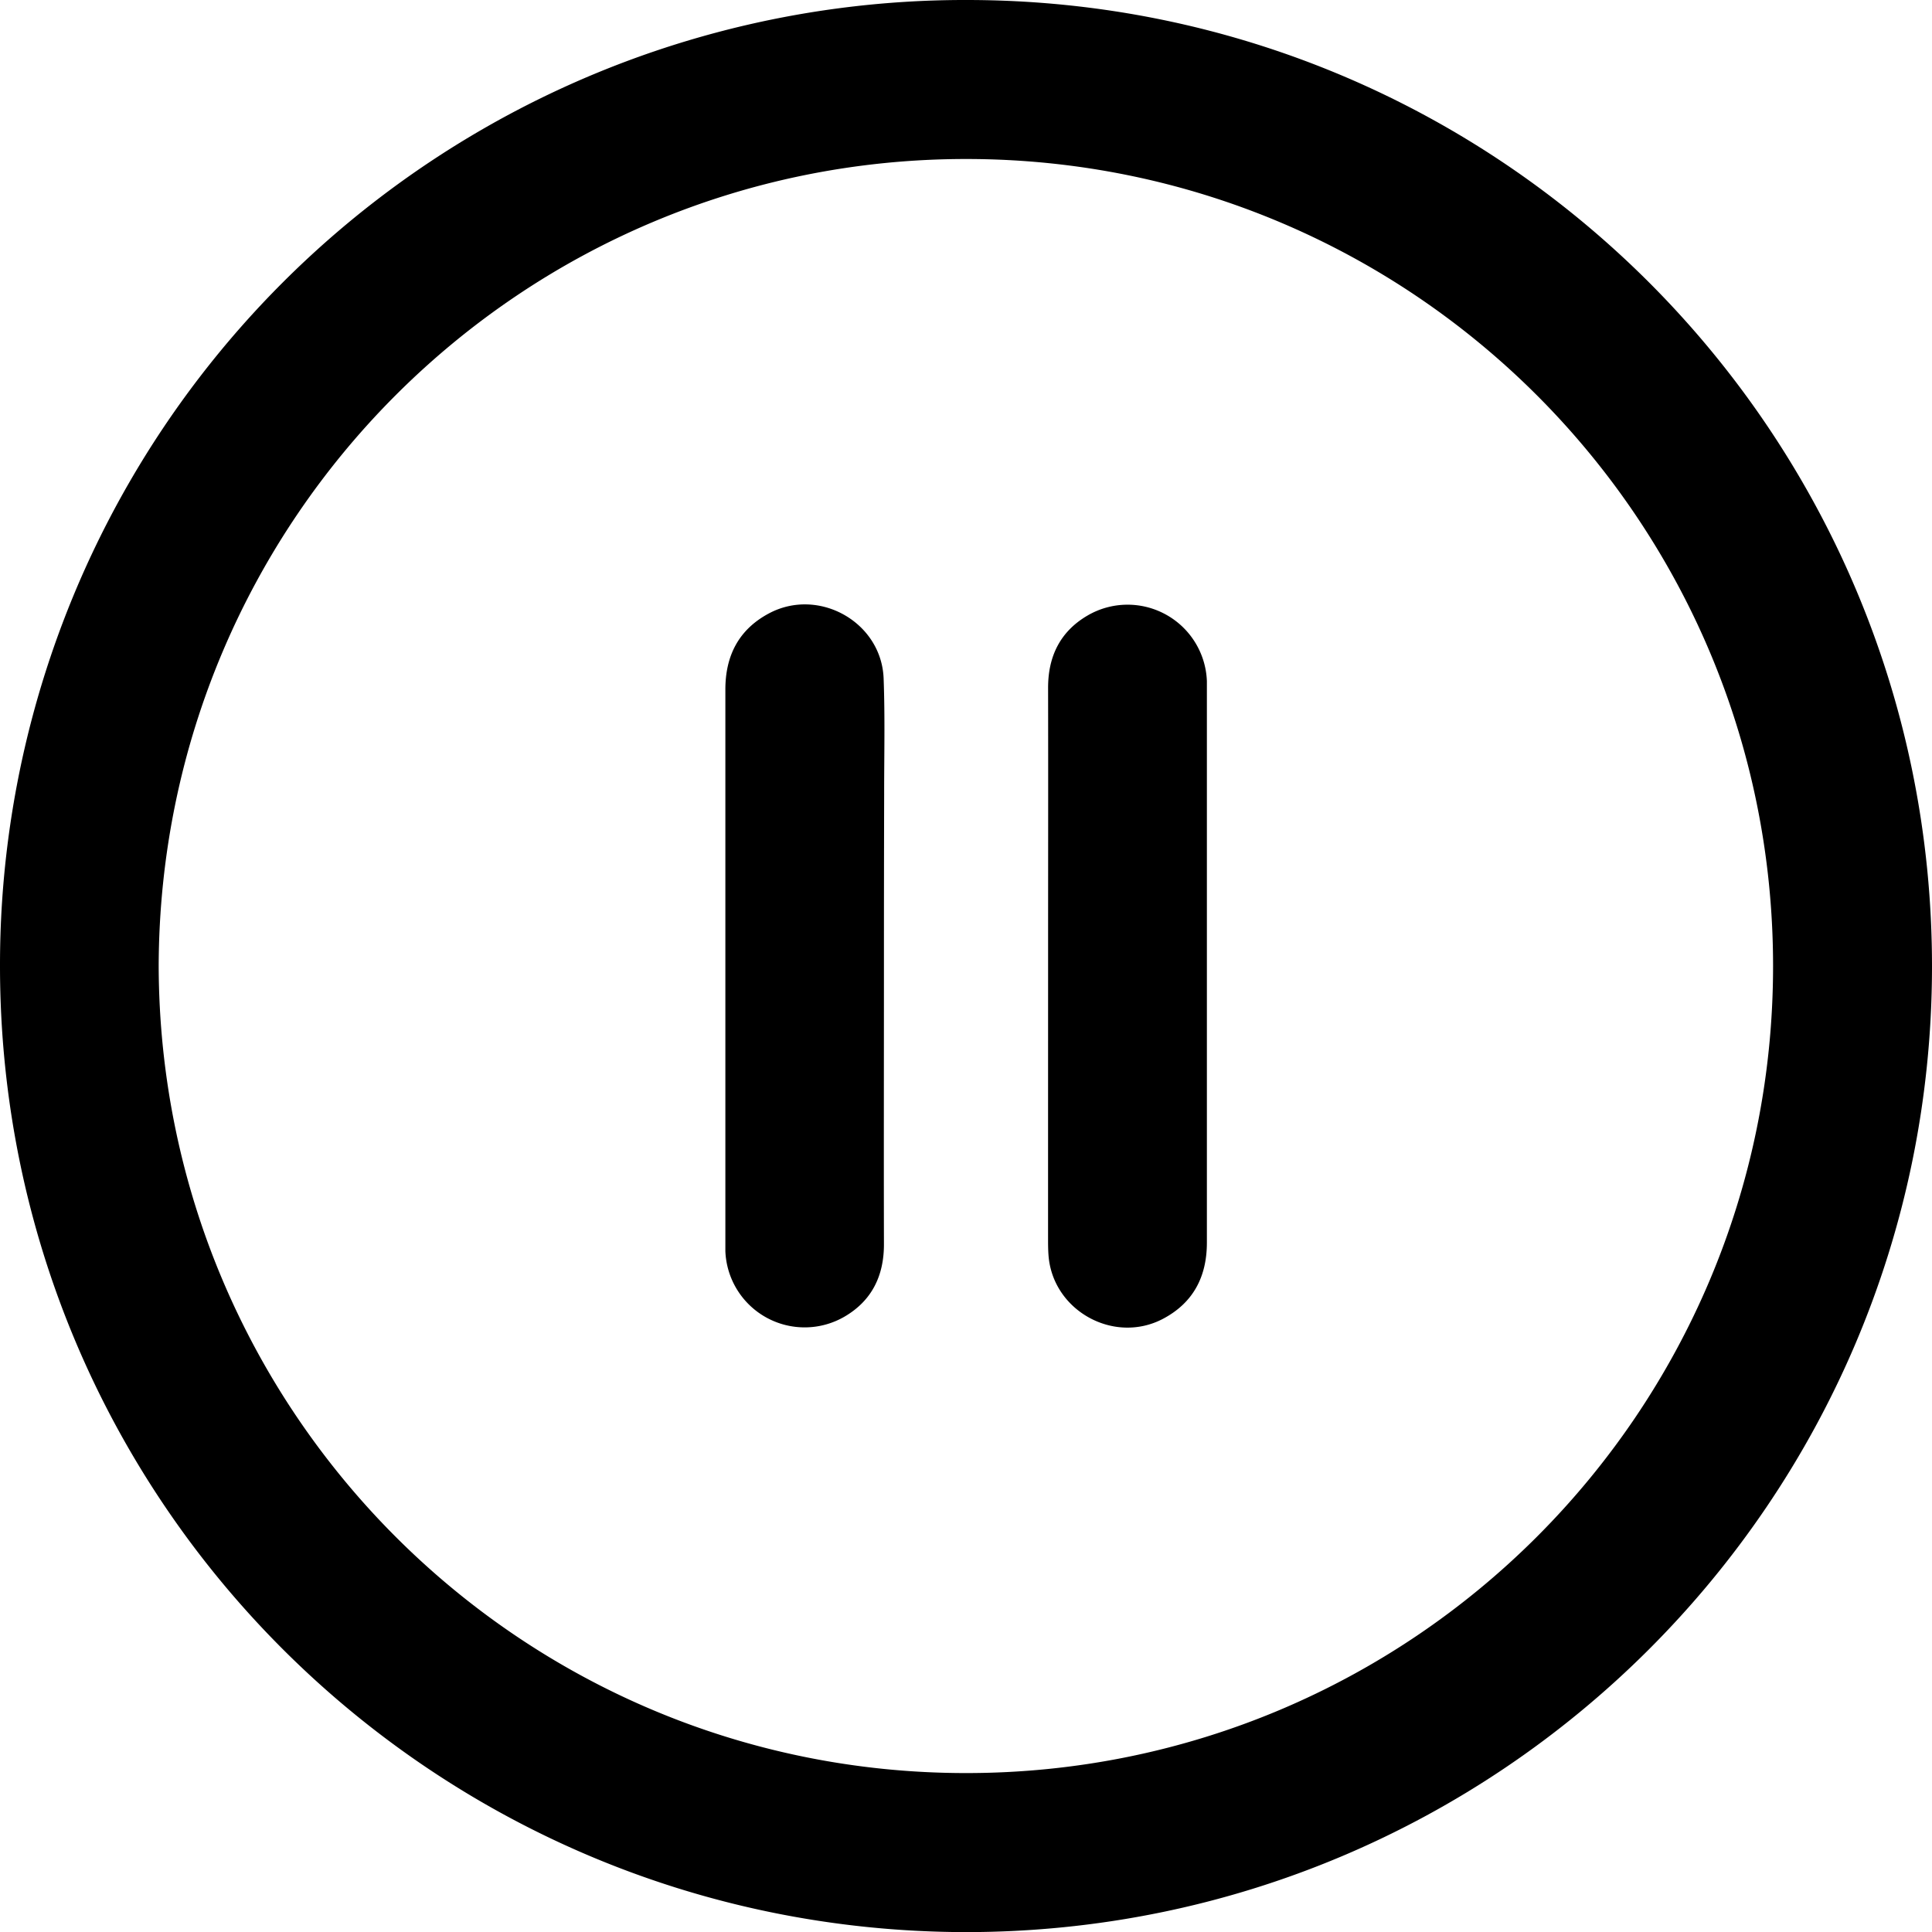
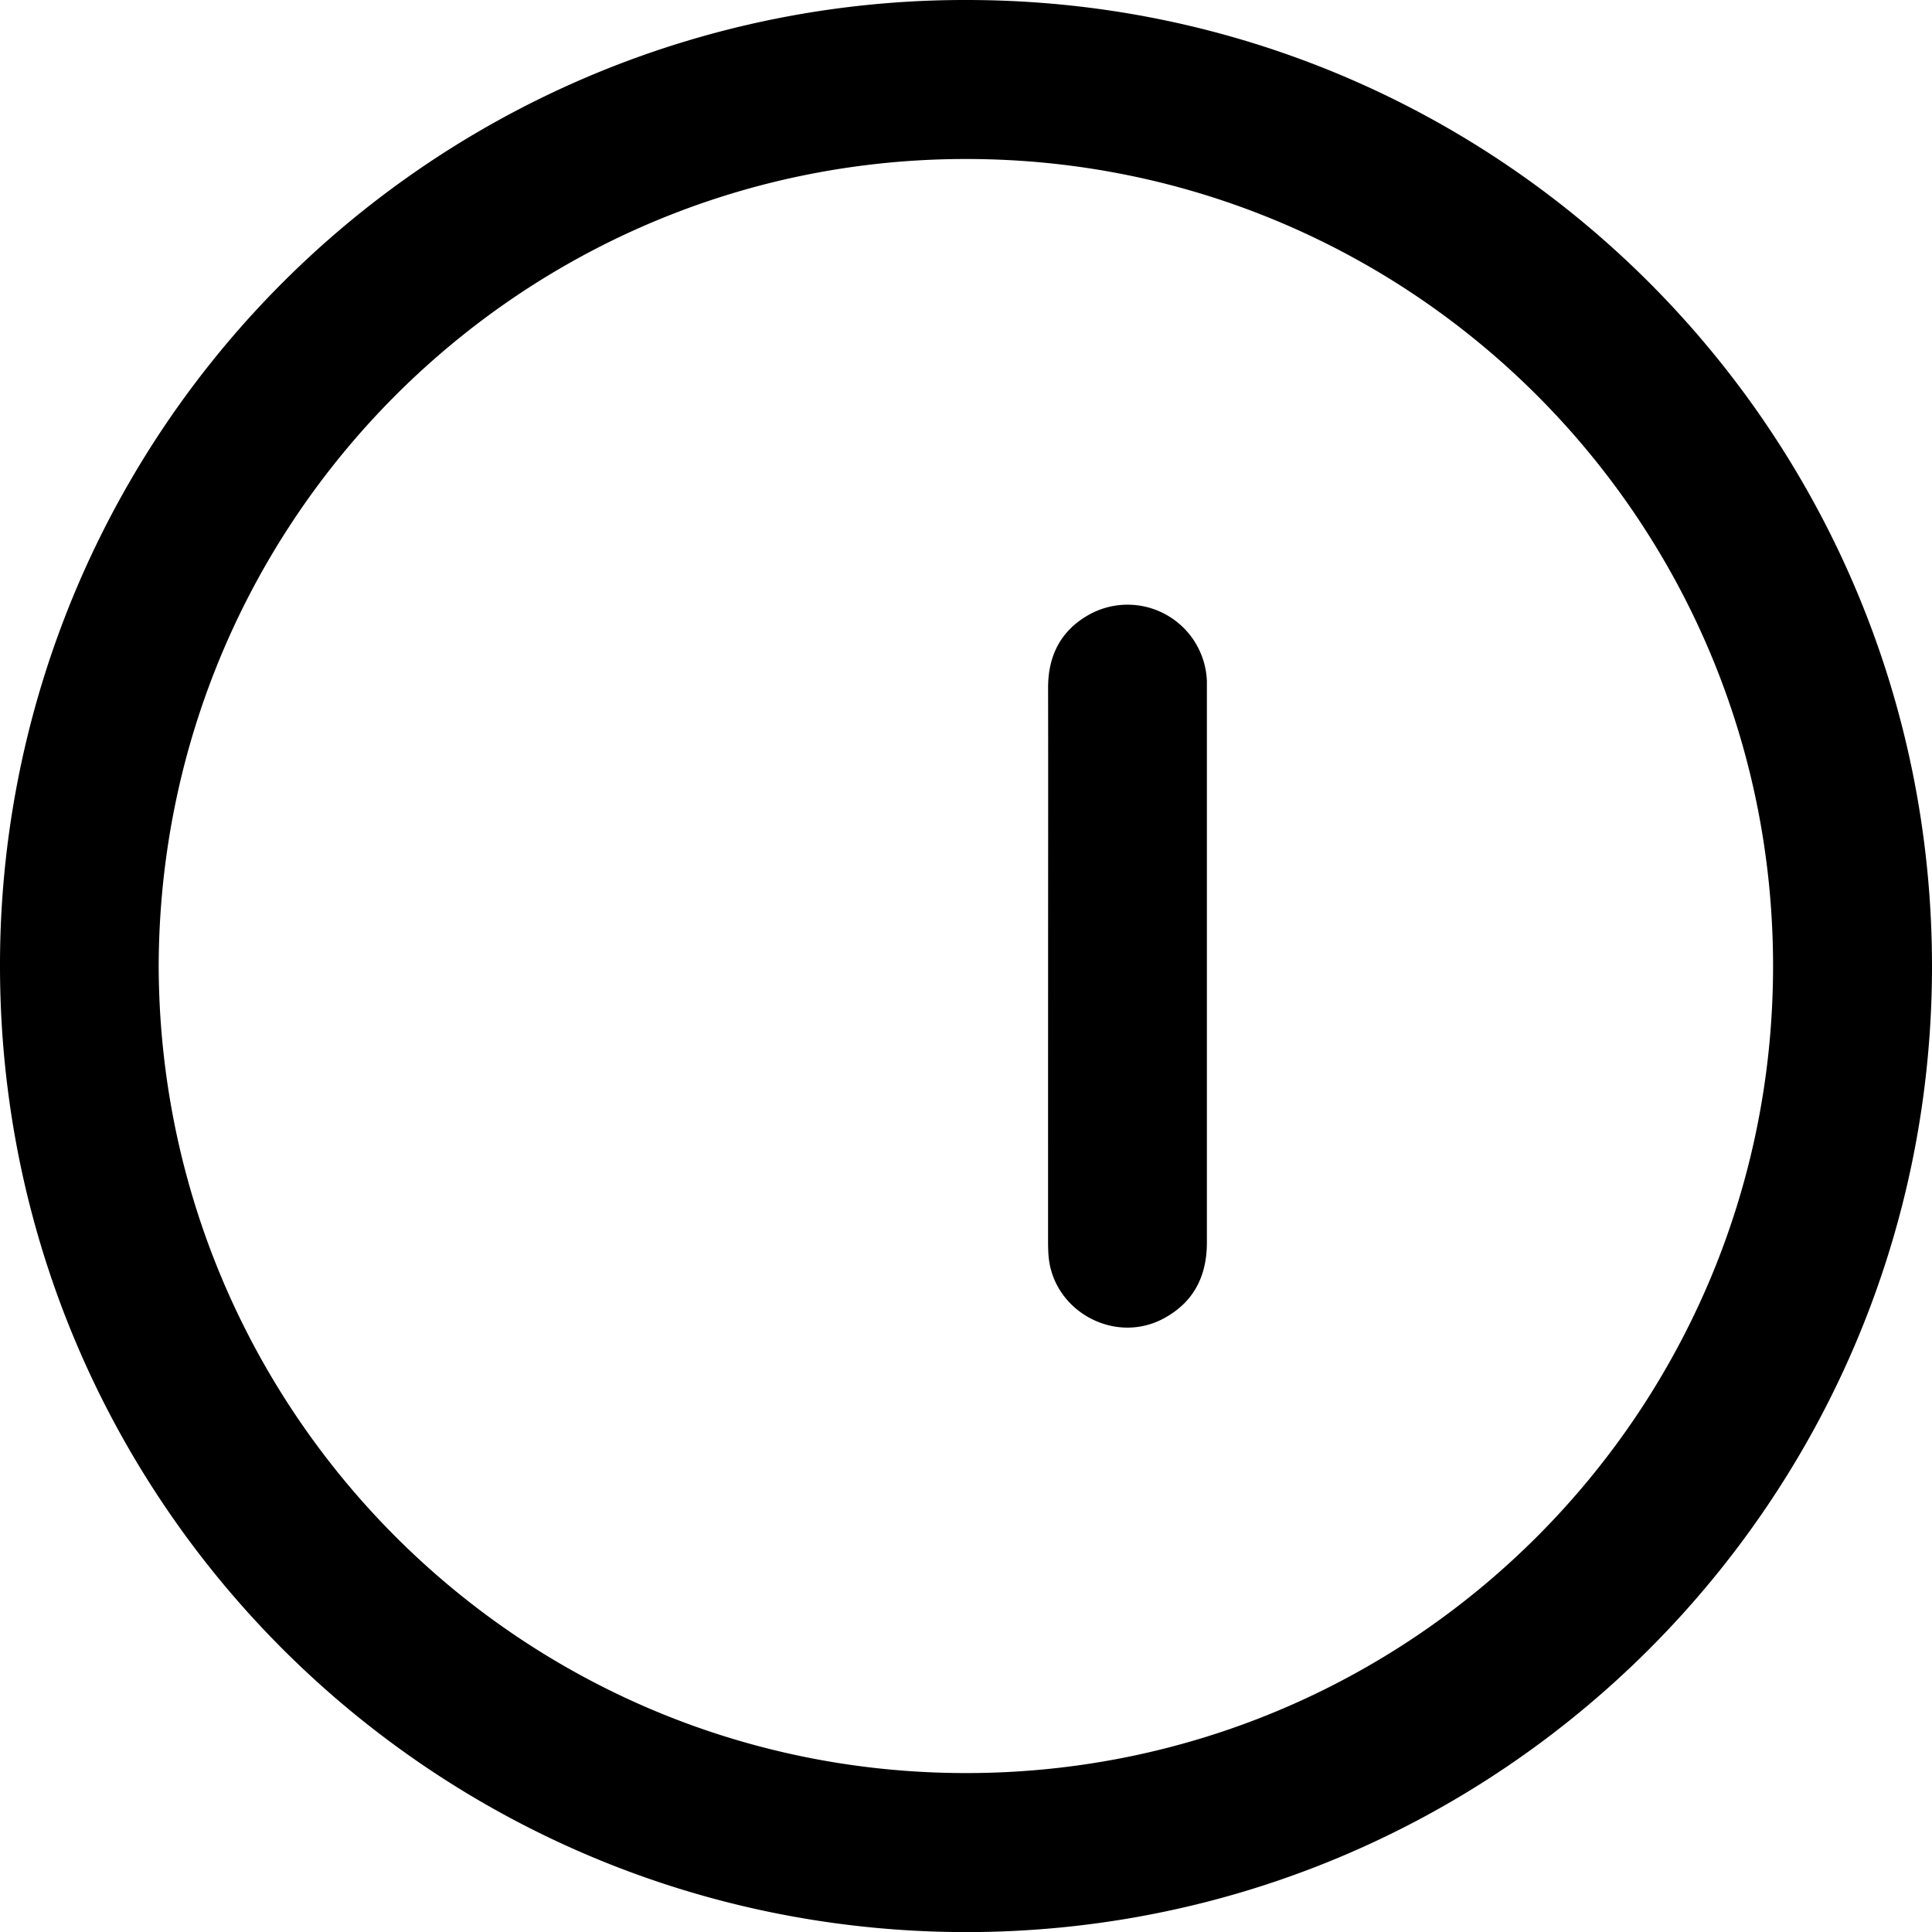
<svg xmlns="http://www.w3.org/2000/svg" viewBox="0 0 539.86 539.89">
  <g id="Layer_2" data-name="Layer 2">
    <g id="Layer_1-2" data-name="Layer 1">
      <g id="eGg8o4">
        <path d="M269.78,539.89C120.86,539.63,0,419.39,0,269.91A269.62,269.62,0,0,1,270.1,0c149.65,0,270,121.34,269.76,270.47C539.58,419.34,418.89,539.92,269.78,539.89ZM44.34,269.9c.33,124.66,101,225.45,225.43,225.55C394.43,495.56,495.42,394.7,495.45,270S394.62,44.51,270.11,44.43,44.71,145.07,44.34,269.9Z" />
        <path d="M292.87,269.87c0-25.91.05-51.82,0-77.72,0-8.84,3.46-15.75,11.05-20.17a22.18,22.18,0,0,1,33.32,18.32c0,.83,0,1.66,0,2.49q0,77.22,0,154.44c0,9.42-3.74,16.78-12.25,21.28-13.7,7.23-30.82-2.25-32-17.68-.13-1.66-.13-3.33-.13-5Q292.86,307.85,292.87,269.87Z" />
-         <path d="M247,270c0,25.9-.06,51.81,0,77.71,0,8.84-3.42,15.76-11,20.19a22.17,22.17,0,0,1-33.31-18.3c0-.83,0-1.67,0-2.5V192.67c0-9.45,3.74-16.79,12.22-21.29,13.9-7.37,31.38,2.46,32,18.16.41,10.81.14,21.65.15,32.48Q247,246,247,270Z" />
      </g>
    </g>
  </g>
</svg>